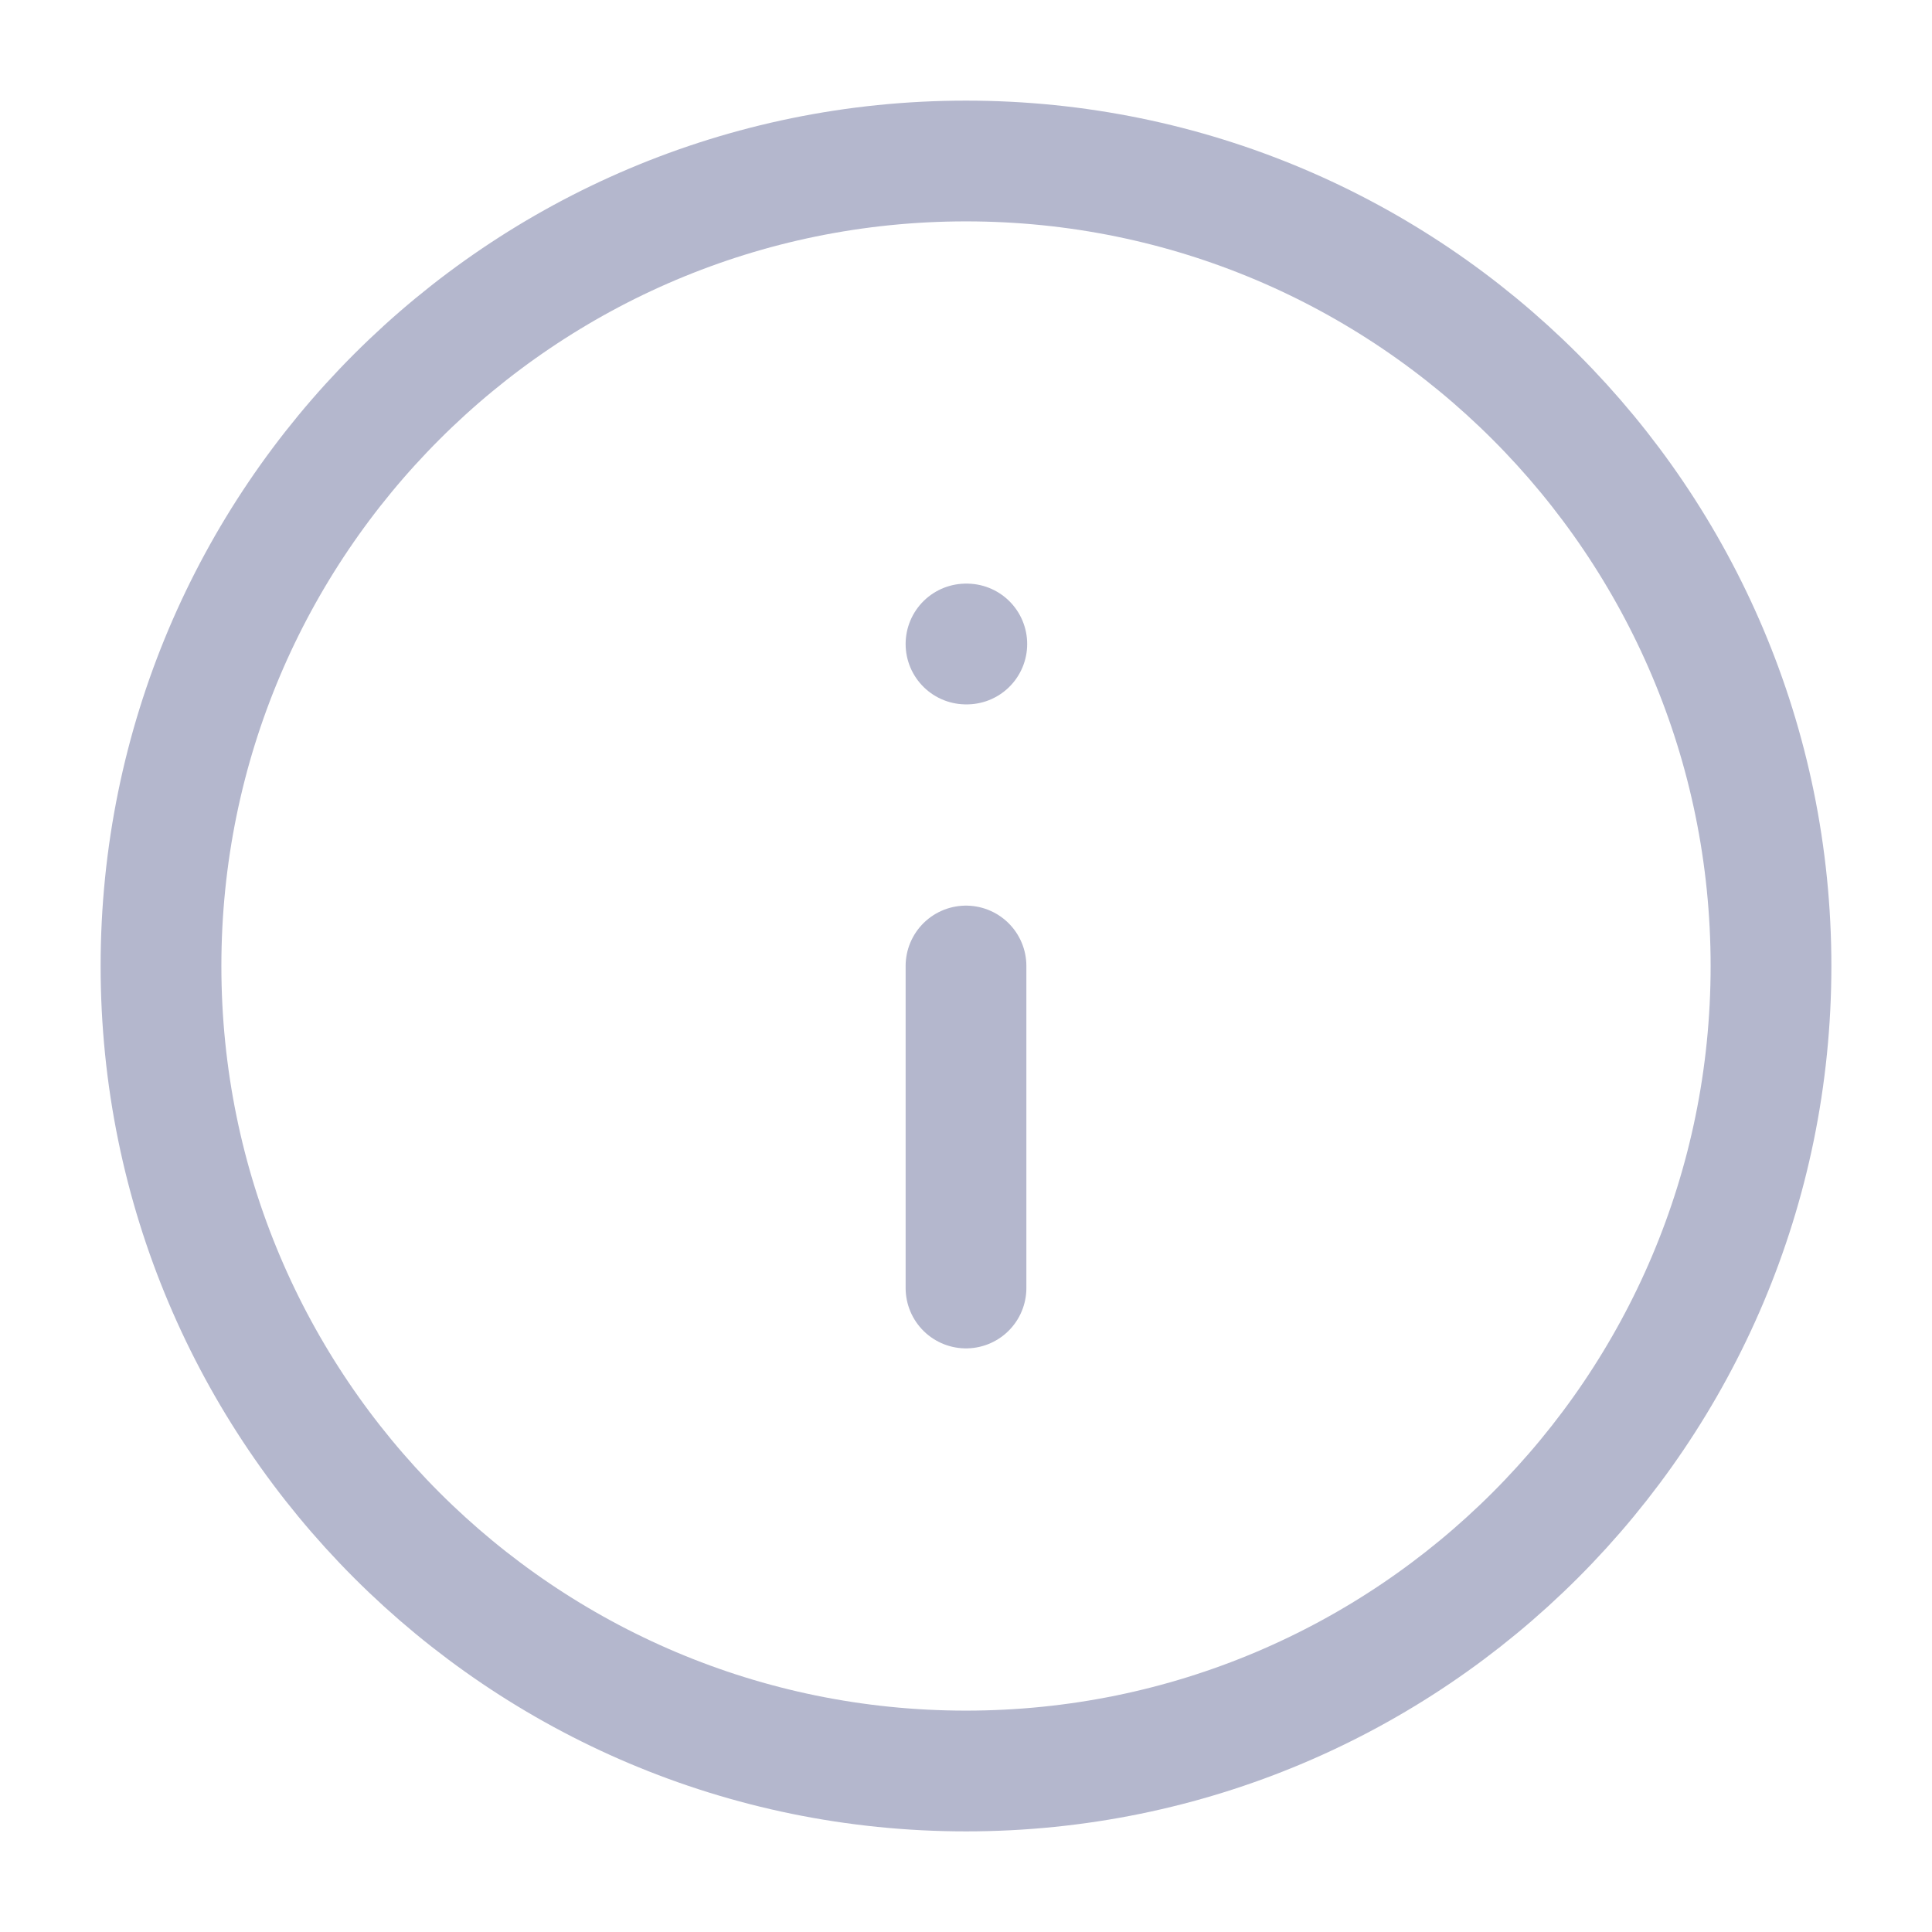
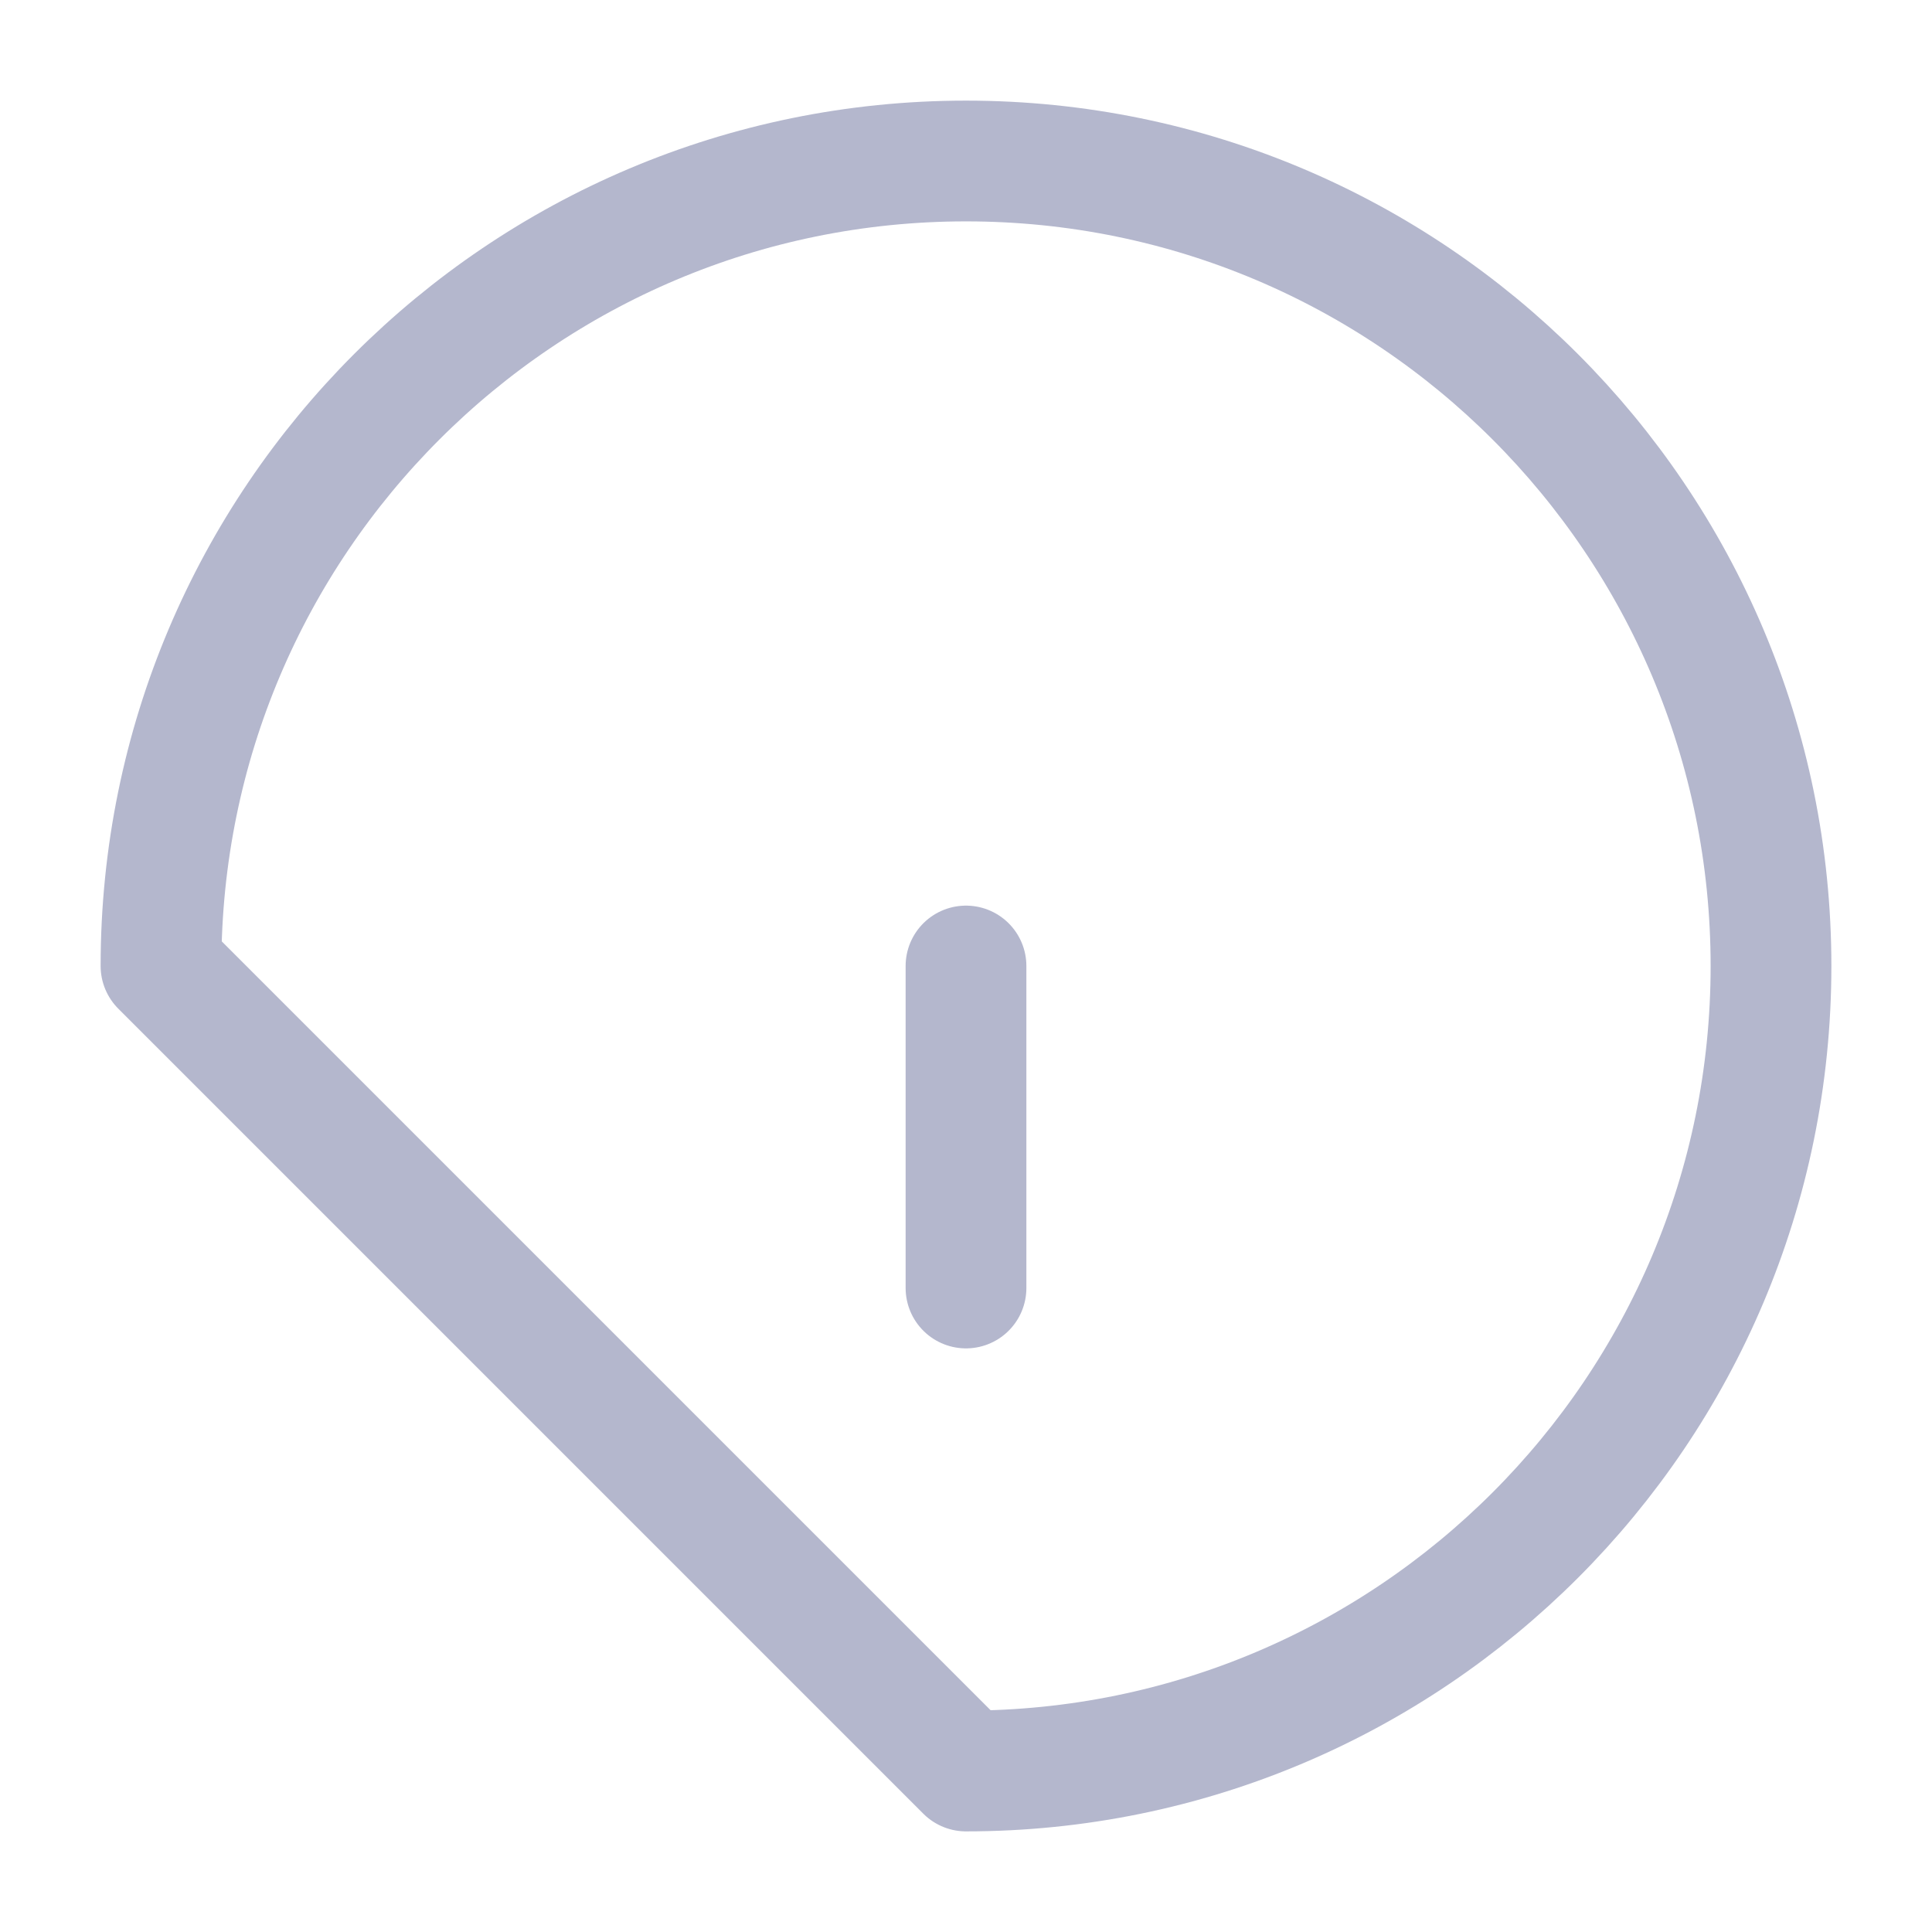
<svg xmlns="http://www.w3.org/2000/svg" width="24" height="24" viewBox="0 0 24 24" fill="none">
  <g clip-path="url(#clip0_13_2736)">
-     <path d="M12 22C17.523 22 22 17.523 22 12C22 6.477 17.523 2 12 2C6.477 2 2 6.477 2 12C2 17.523 6.477 22 12 22Z" stroke="#B4B7CD" stroke-width="1.5" stroke-linecap="round" stroke-linejoin="round" />
+     <path d="M12 22C17.523 22 22 17.523 22 12C22 6.477 17.523 2 12 2C6.477 2 2 6.477 2 12Z" stroke="#B4B7CD" stroke-width="1.5" stroke-linecap="round" stroke-linejoin="round" />
    <path d="M12 16V12" stroke="#B4B7CD" stroke-width="1.5" stroke-linecap="round" stroke-linejoin="round" />
-     <path d="M12 8H12.01" stroke="#B4B7CD" stroke-width="1.5" stroke-linecap="round" stroke-linejoin="round" />
  </g>
  <defs>
    <clipPath id="clip0_13_2736">
      <rect width="24" height="24" fill="white" />
    </clipPath>
  </defs>
</svg>